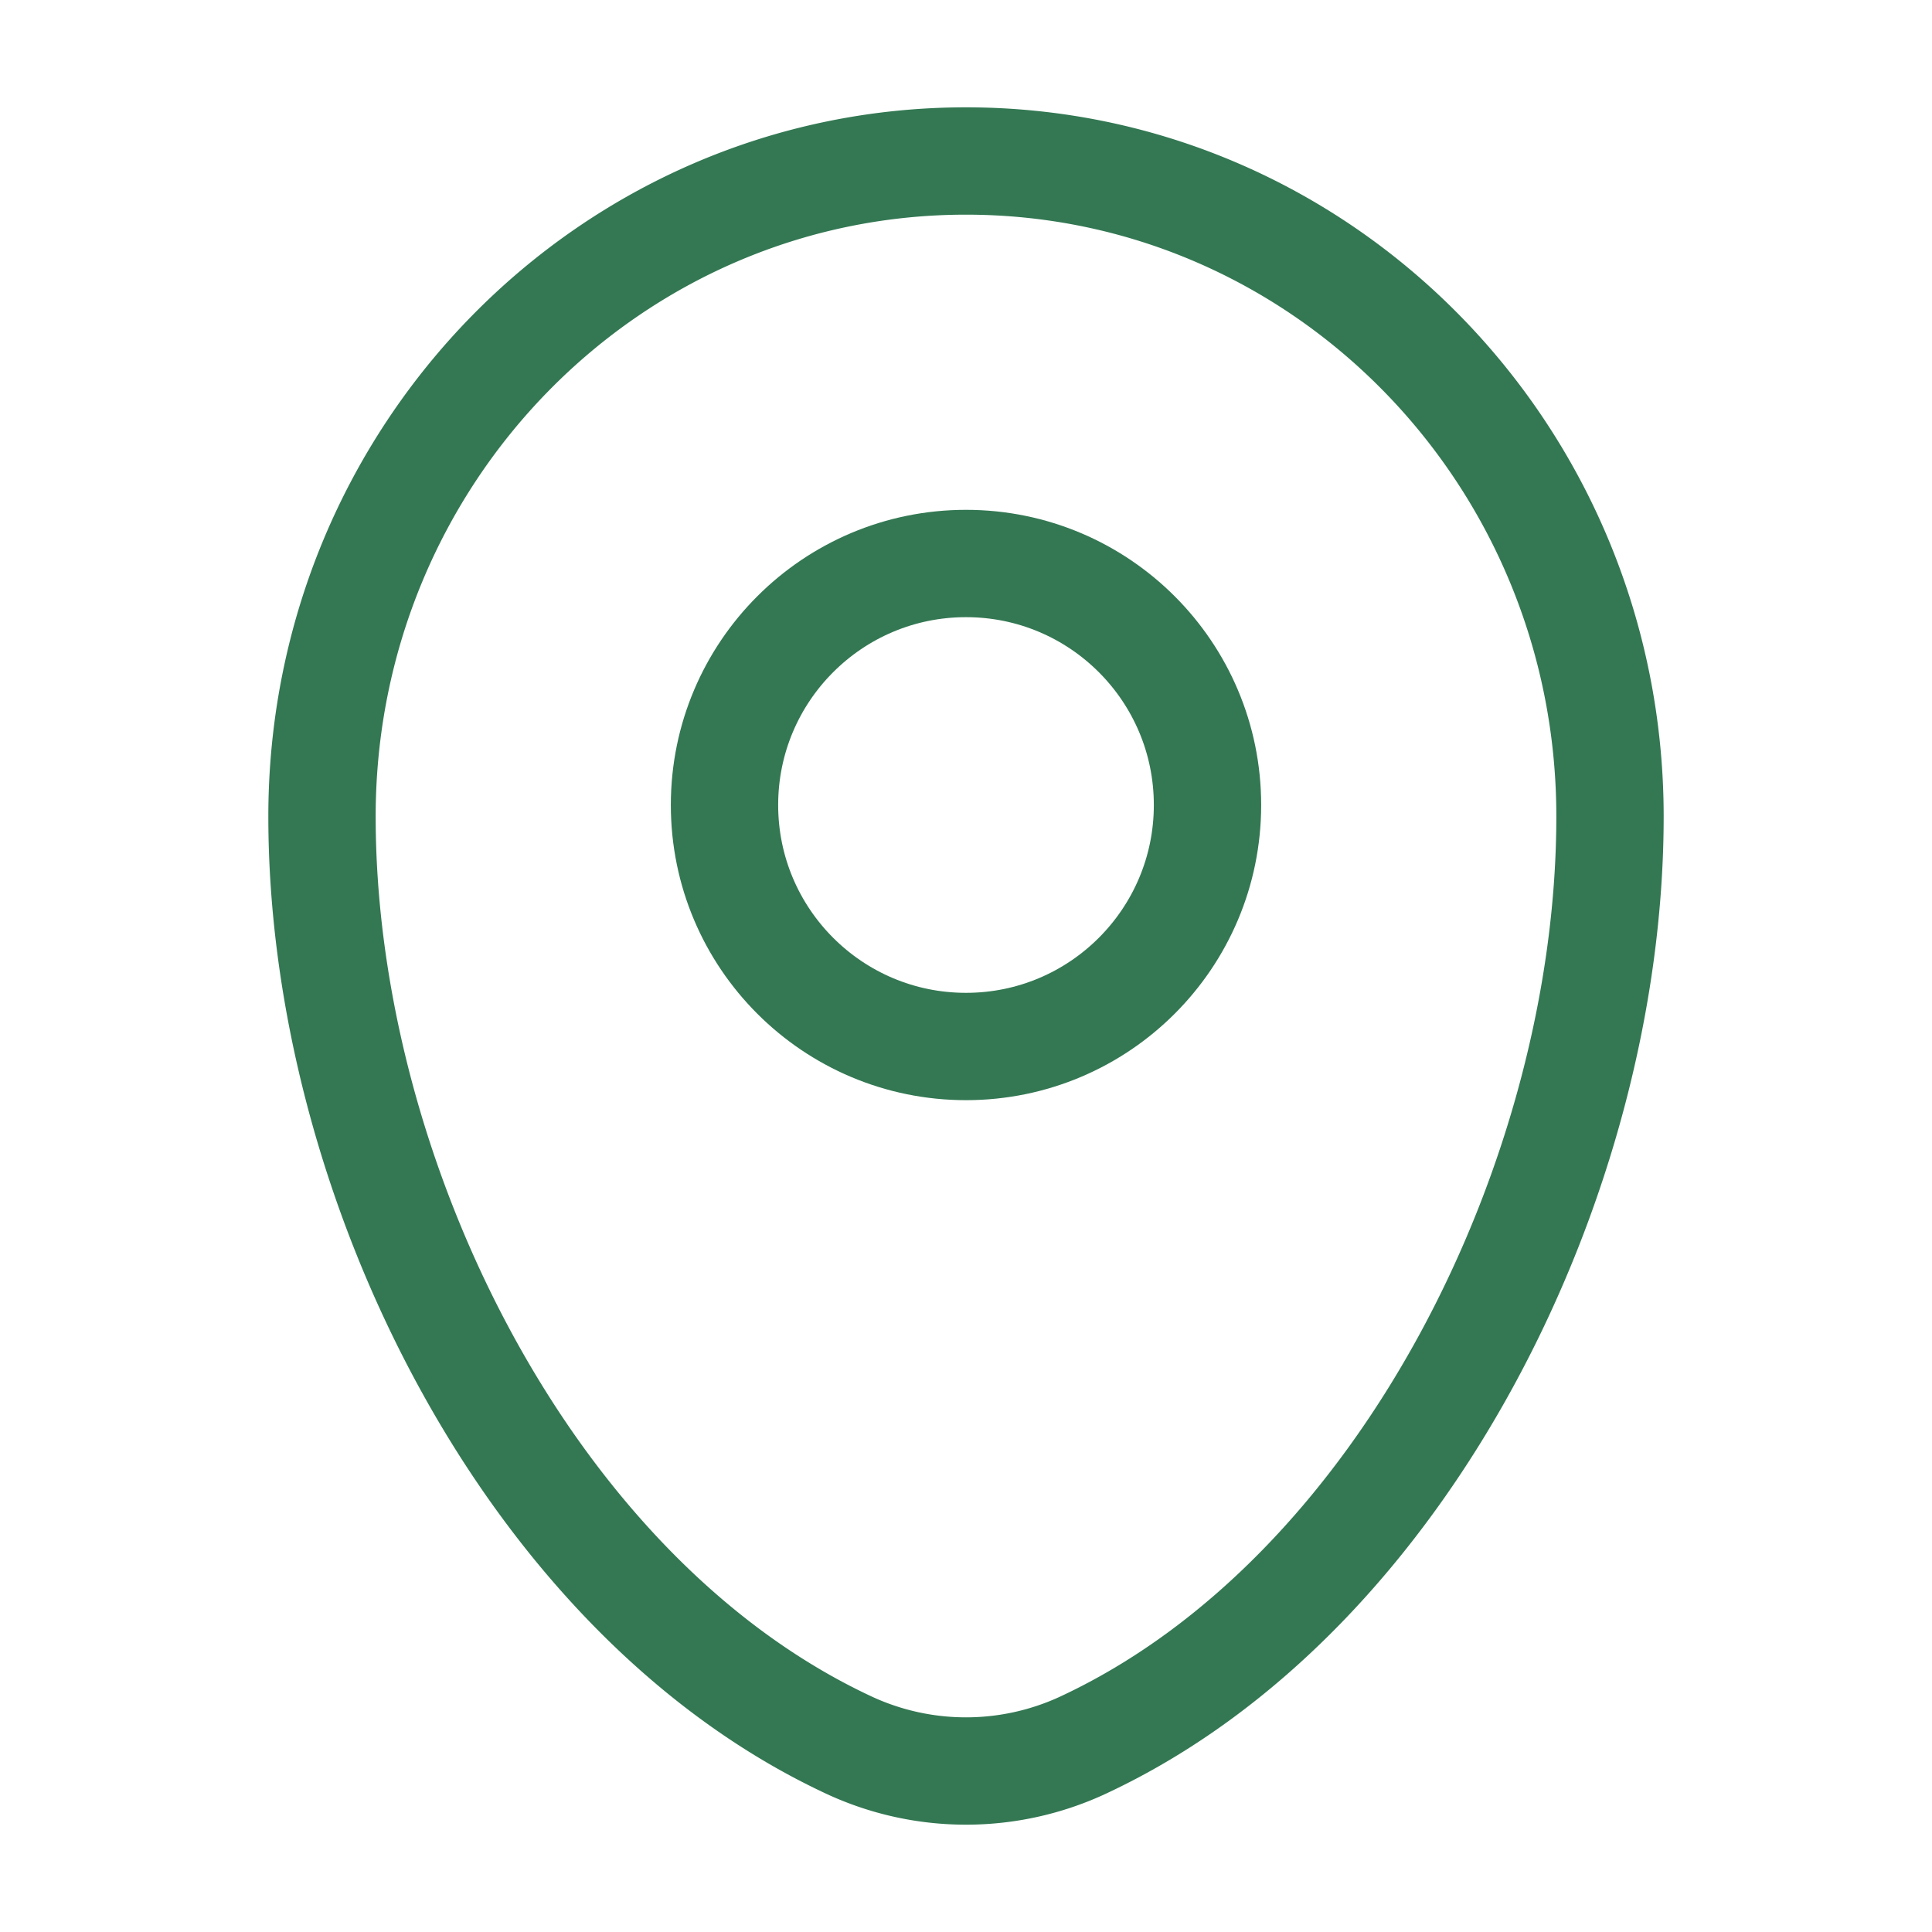
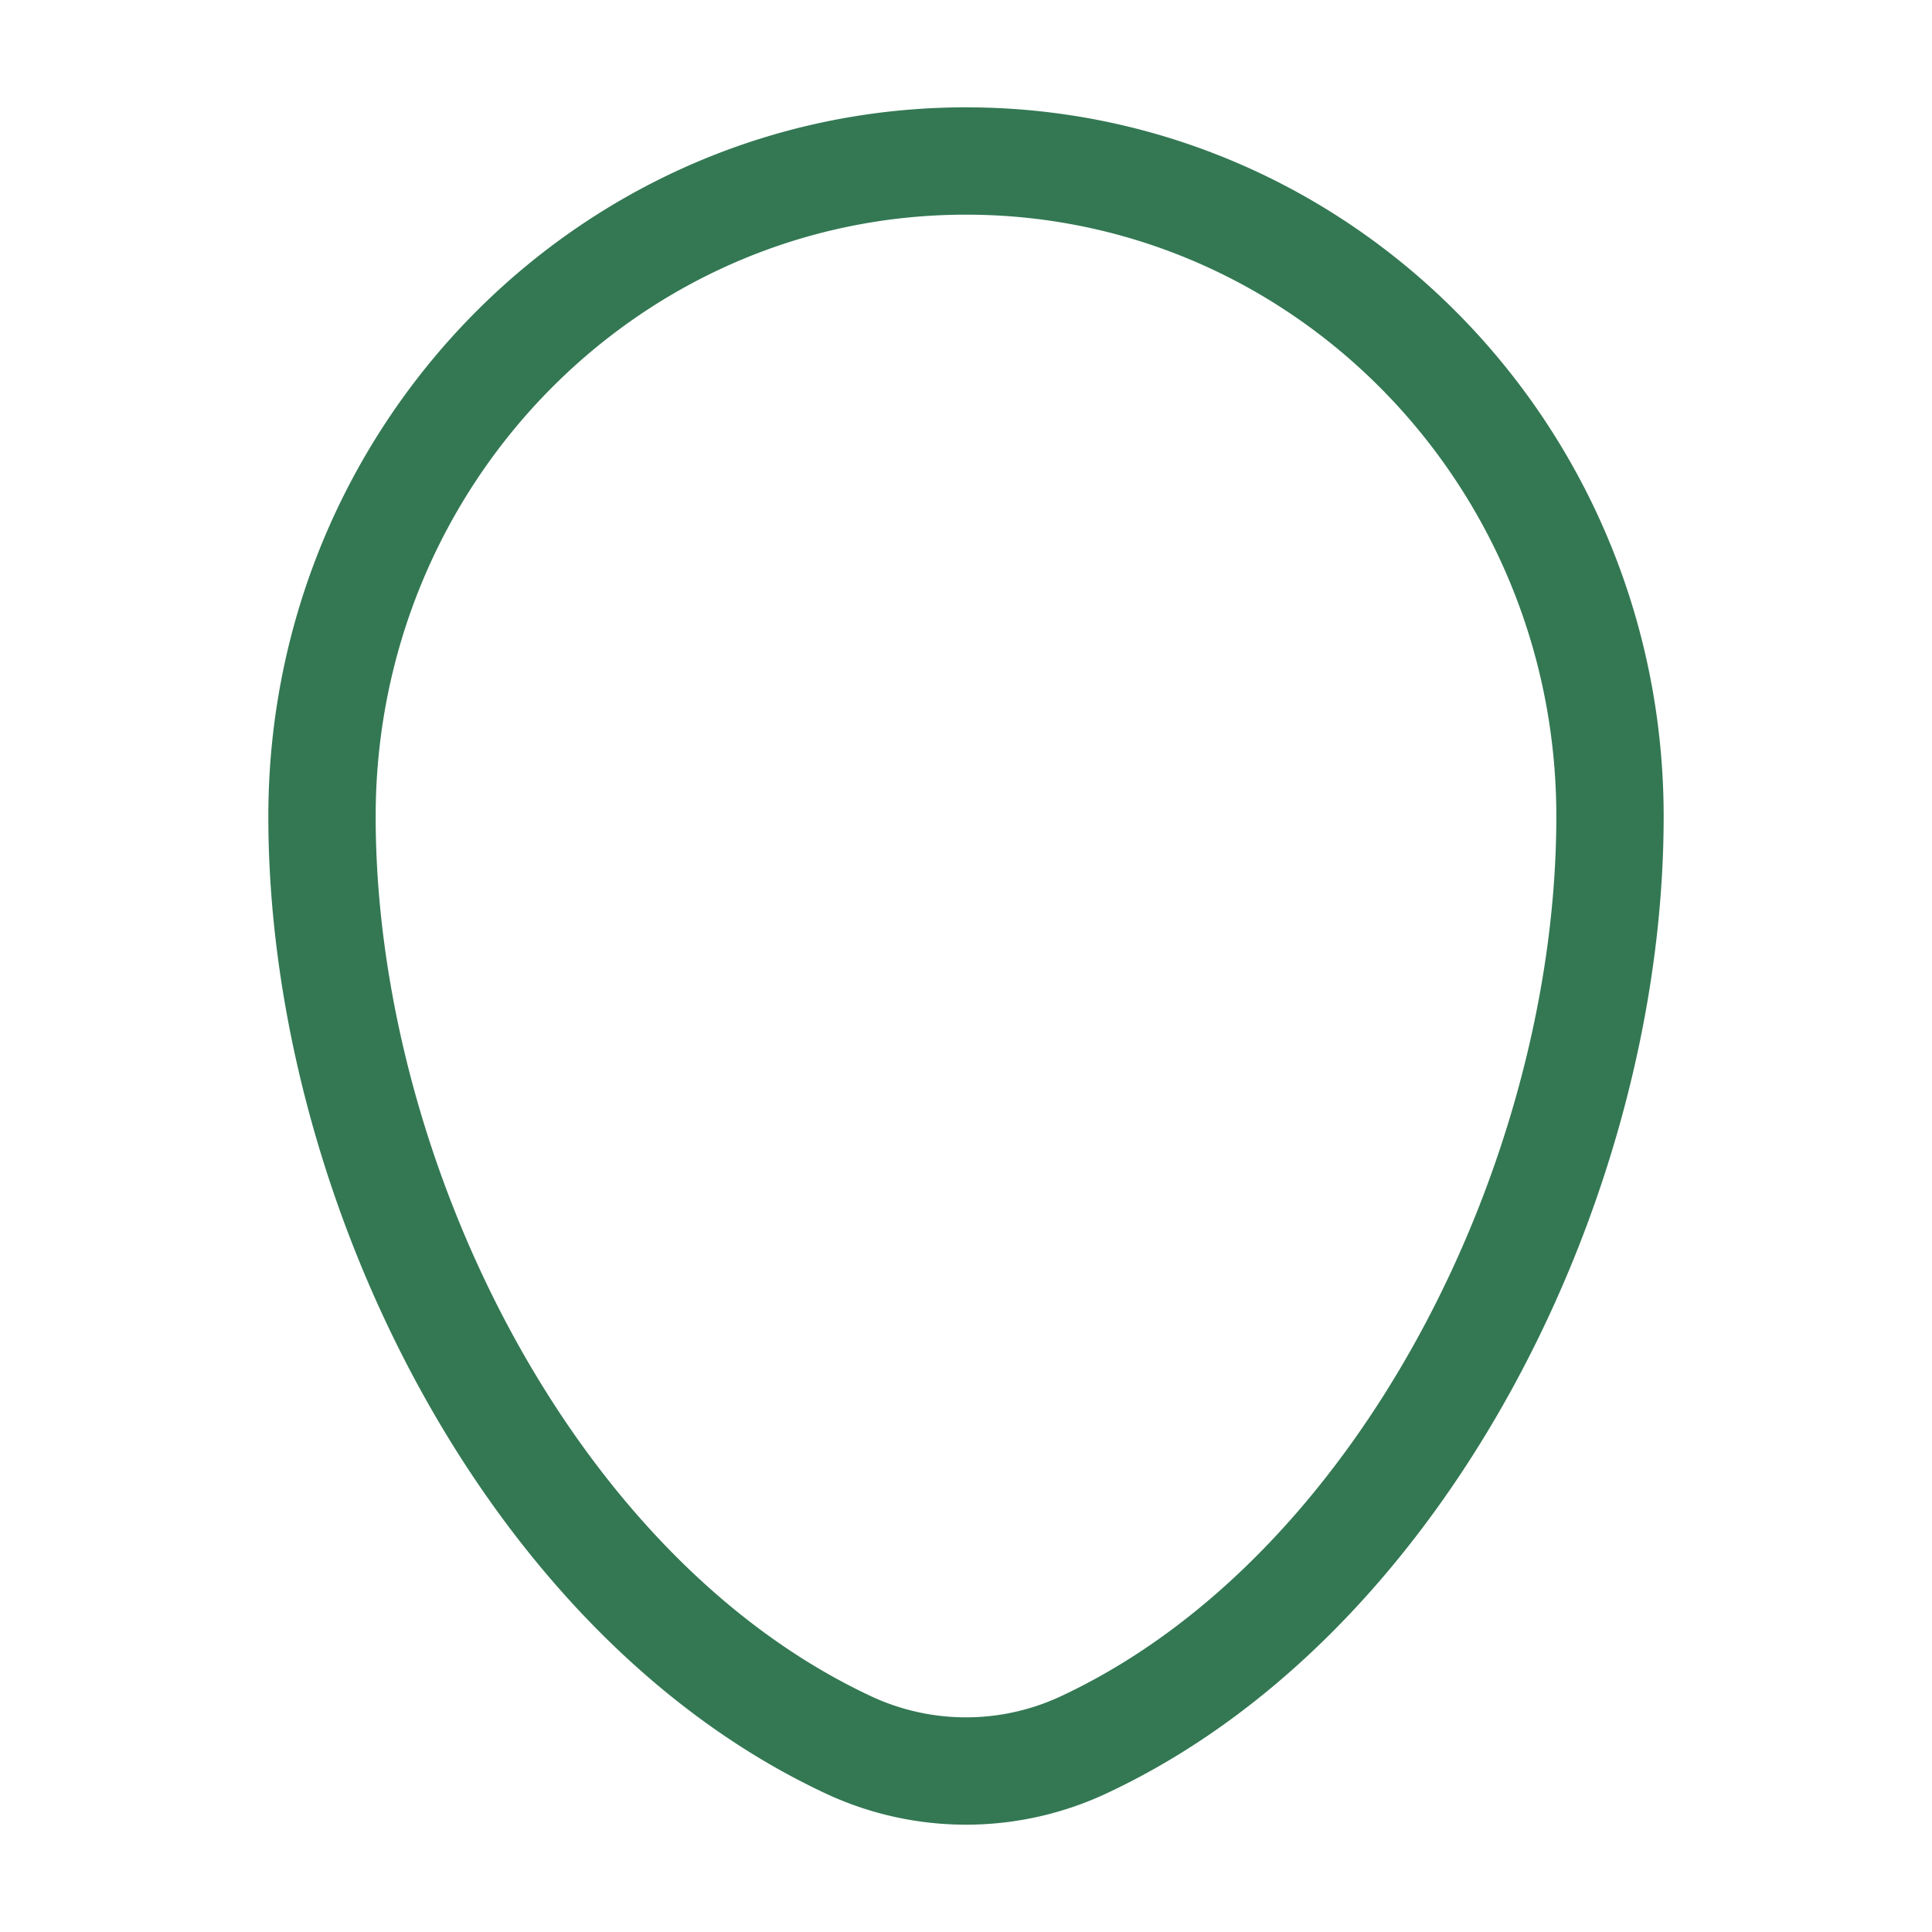
<svg xmlns="http://www.w3.org/2000/svg" width="18" height="18" fill="none">
  <path d="M3 7.607C3 4.234 5.686 1.5 9 1.5s6 2.734 6 6.107c0 3.347-1.915 7.252-4.903 8.649a2.587 2.587 0 01-2.194 0C4.915 14.859 3 10.954 3 7.607z" stroke="#337853" />
-   <circle cx="9" cy="7.5" r="2.25" stroke="#337853" />
</svg>